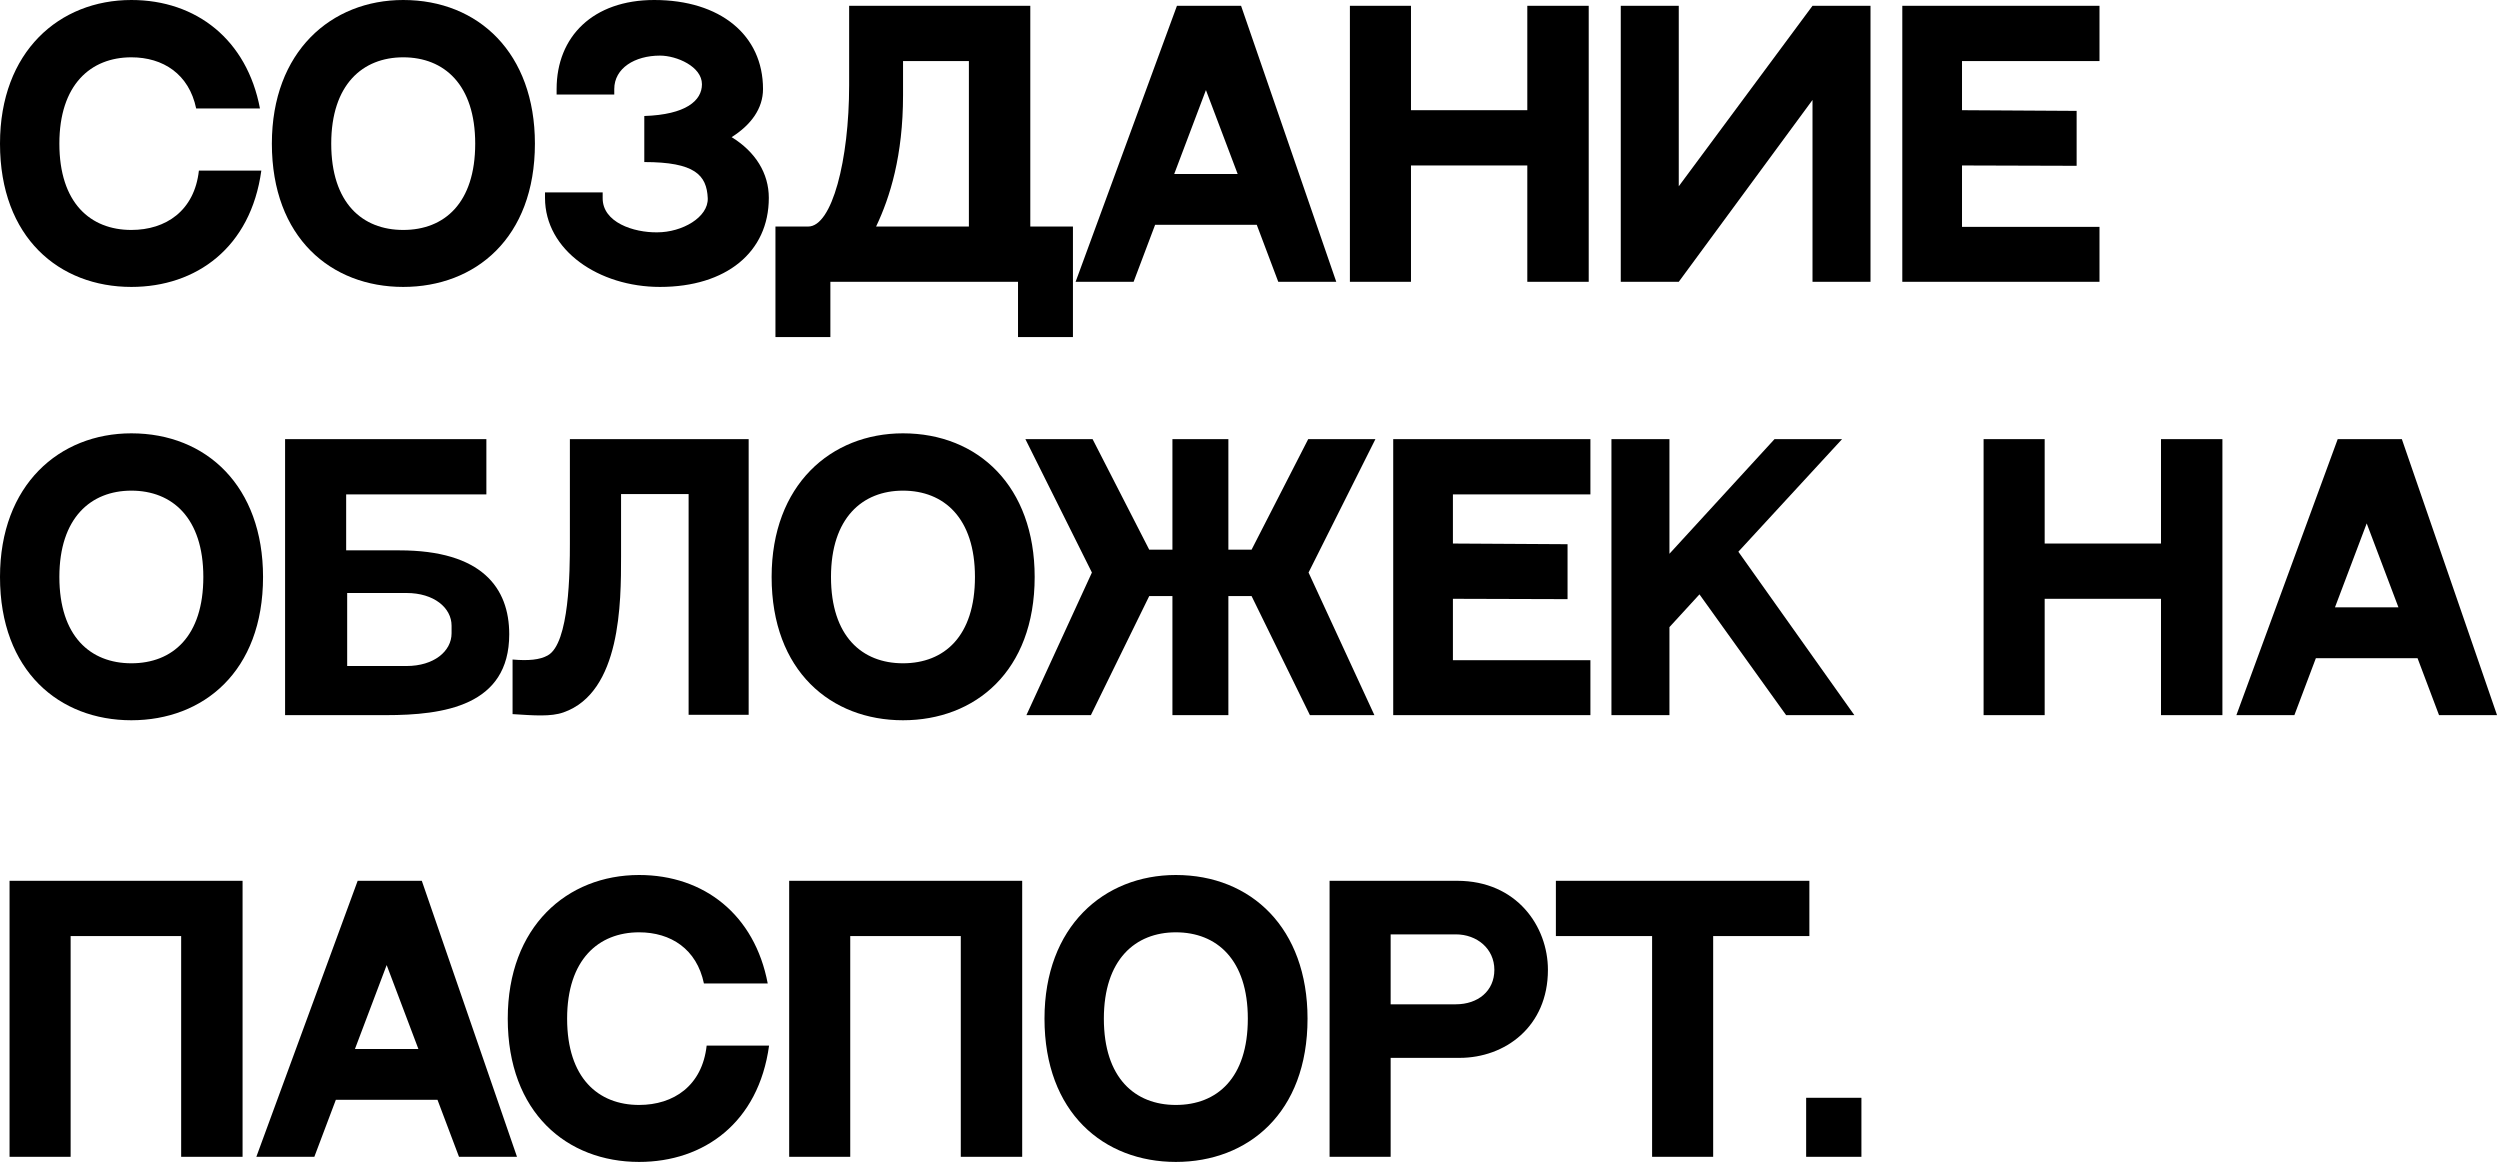
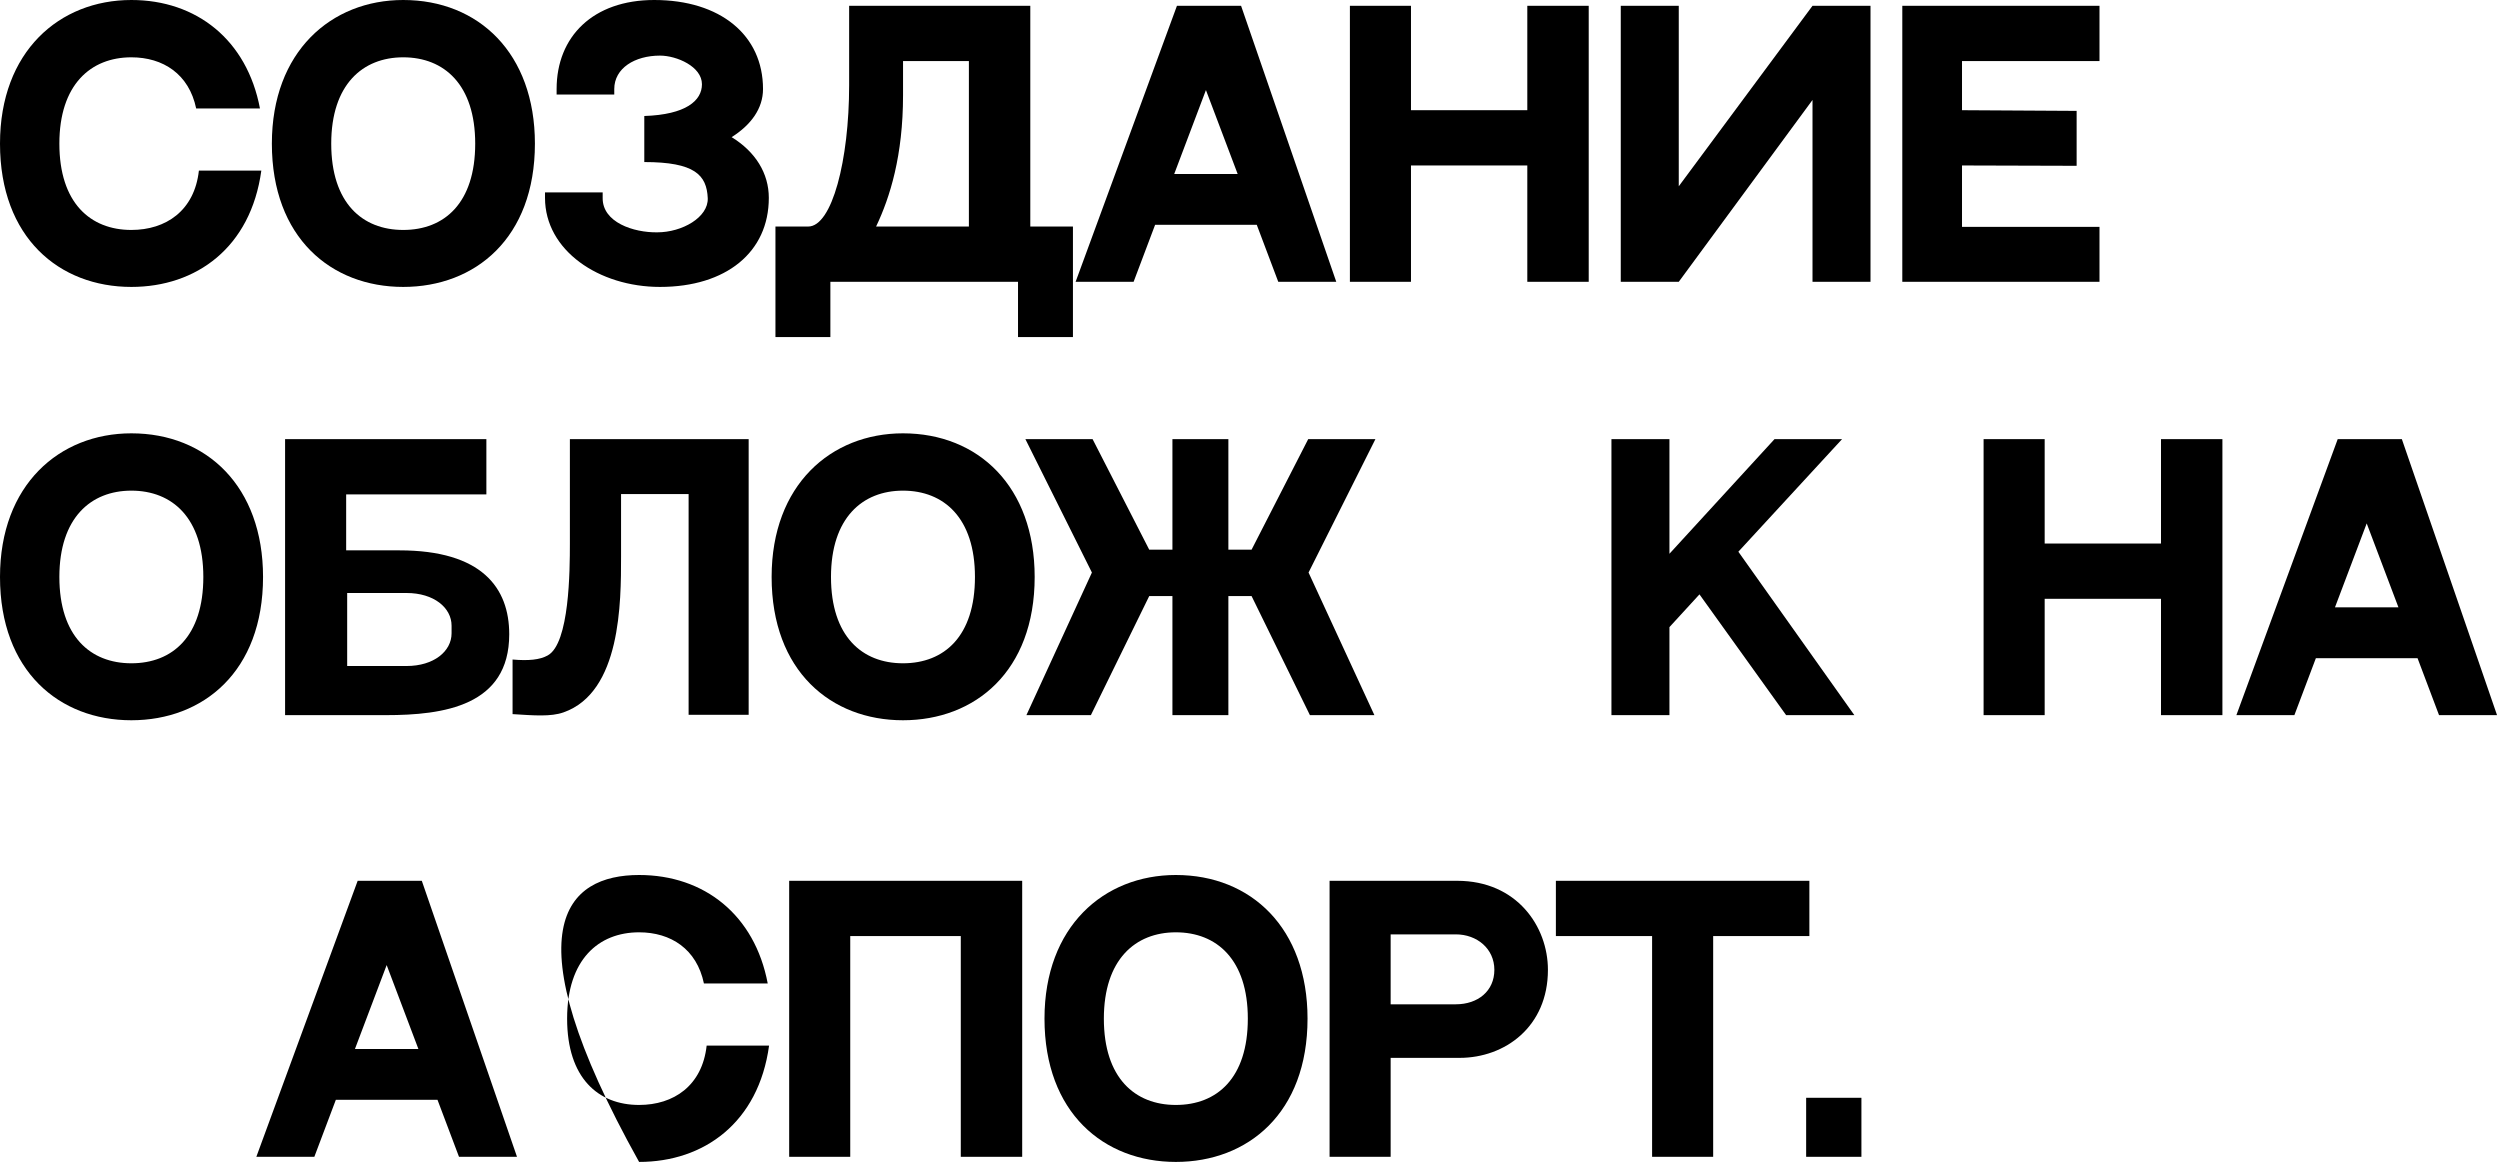
<svg xmlns="http://www.w3.org/2000/svg" width="300" height="140" viewBox="0 0 300 140" fill="none">
  <path d="M23.868 20.47H31.36C30.091 29.723 23.541 34.431 15.762 34.431C7.124 34.431 0 28.535 0 17.236C0 6.182 7.124 0 15.762 0C23.581 0 29.641 4.79 31.196 13.019H23.541C22.681 8.884 19.569 6.878 15.762 6.878C10.89 6.878 7.124 10.153 7.124 17.236C7.124 24.359 10.849 27.594 15.762 27.594C19.897 27.594 23.336 25.301 23.868 20.47Z" fill="black" />
  <path d="M48.386 0C57.434 0 64.189 6.387 64.189 17.236C64.189 28.576 57.025 34.431 48.386 34.431C39.748 34.431 32.624 28.535 32.624 17.236C32.624 6.182 39.748 0 48.386 0ZM48.386 27.594C53.34 27.594 57.025 24.359 57.025 17.236C57.025 10.153 53.299 6.878 48.386 6.878C43.514 6.878 39.748 10.153 39.748 17.236C39.748 24.359 43.473 27.594 48.386 27.594Z" fill="black" />
  <path d="M87.796 16.458C90.662 18.218 92.258 20.798 92.258 23.745C92.258 30.255 87.141 34.431 79.198 34.431C71.87 34.431 65.401 30.05 65.401 23.745V23.09H72.32V23.745C72.279 26.693 76.046 27.921 78.871 27.88C81.859 27.88 85.012 26.079 84.93 23.786C84.807 21.002 83.374 19.447 77.315 19.447V13.92C82.31 13.756 84.234 12.077 84.234 10.112C84.234 7.983 81.204 6.673 79.198 6.673C76.169 6.673 73.712 8.188 73.712 10.685V11.34H66.793V10.685C66.793 4.381 71.174 0 78.502 0C86.445 0 91.562 4.217 91.562 10.685C91.562 13.019 90.129 14.984 87.796 16.458Z" fill="black" />
  <path d="M116.267 27.184V7.328H108.365V11.422C108.365 18.669 106.81 23.663 105.131 27.184H116.267ZM123.636 27.184H128.753V40.449H122.162V33.816H99.645V40.449H93.054V27.184C97.27 27.184 100.382 27.184 96.984 27.184C99.85 27.184 101.897 19.201 101.897 10.235V0.696C105.54 0.696 119.419 0.696 123.636 0.696V27.184Z" fill="black" />
  <path d="M153.392 33.816L150.813 26.98H138.612L136.033 33.816H129.073L141.233 0.696H148.929L160.352 33.816H153.392ZM140.905 20.88H148.52L144.712 10.808L140.905 20.88Z" fill="black" />
  <path d="M169.317 0.696V13.224H183.277V0.696H190.646V33.816H183.277V19.856H169.317V33.816H161.988V0.696H169.317Z" fill="black" />
  <path d="M194.492 0.696H201.452V22.353L217.501 0.696H224.461V33.816H217.501V11.995L201.452 33.816H194.492V0.696Z" fill="black" />
  <path d="M228.276 0.696H251.939V7.328H235.441V13.224L249.196 13.306V19.897L235.441 19.856V27.225H251.939V33.816H228.276V0.696Z" fill="black" />
  <path d="M15.762 52C24.81 52 31.565 58.387 31.565 69.236C31.565 80.576 24.4 86.431 15.762 86.431C7.124 86.431 0 80.535 0 69.236C0 58.182 7.124 52 15.762 52ZM15.762 79.594C20.716 79.594 24.4 76.359 24.4 69.236C24.4 62.153 20.675 58.878 15.762 58.878C10.89 58.878 7.124 62.153 7.124 69.236C7.124 76.359 10.849 79.594 15.762 79.594Z" fill="black" />
  <path d="M47.925 66.043C57.833 66.043 61.108 70.546 61.108 76.114C61.108 84.711 53.247 85.817 46.288 85.817H34.21V52.696H58.365V59.328H41.539V66.043H47.925ZM54.189 75.991V75.09C54.189 72.92 52.06 71.16 48.785 71.16H41.661V79.921H48.785C52.06 79.921 54.189 78.161 54.189 75.991Z" fill="black" />
  <path d="M68.386 52.696H89.839V85.776H82.633V59.287H74.527V66.779C74.527 72.265 74.527 83.074 67.608 85.489C66.093 86.021 64.087 85.858 61.508 85.694V79.143C63.391 79.307 64.783 79.184 65.725 78.652C68.345 77.219 68.386 68.417 68.386 65.224V52.696Z" fill="black" />
  <path d="M108.357 52C117.405 52 124.16 58.387 124.16 69.236C124.16 80.576 116.995 86.431 108.357 86.431C99.719 86.431 92.595 80.535 92.595 69.236C92.595 58.182 99.719 52 108.357 52ZM108.357 79.594C113.311 79.594 116.995 76.359 116.995 69.236C116.995 62.153 113.27 58.878 108.357 58.878C103.485 58.878 99.719 62.153 99.719 69.236C99.719 76.359 103.444 79.594 108.357 79.594Z" fill="black" />
  <path d="M165.05 52.696L157.026 68.704L164.928 85.817H157.19L150.189 71.528H147.405V85.817H140.691V71.528H137.907L130.906 85.817H123.169L131.029 68.704L123.046 52.696H131.111L137.907 65.961H140.691V52.696H147.405V65.961H150.189L156.985 52.696H165.05Z" fill="black" />
-   <path d="M167.186 52.696H190.849V59.328H174.35V65.224L188.106 65.305V71.897L174.35 71.856V79.225H190.849V85.817H167.186V52.696Z" fill="black" />
  <path d="M214.334 85.817L203.936 71.324L200.333 75.254V85.817H193.373V52.696H200.333V66.452L212.942 52.696H221.049L208.603 66.206L222.522 85.817H214.334Z" fill="black" />
  <path d="M245.36 52.696V65.224H259.32V52.696H266.689V85.817H259.32V71.856H245.36V85.817H238.031V52.696H245.36Z" fill="black" />
  <path d="M292.684 85.817L290.105 78.98H277.905L275.326 85.817H268.366L280.525 52.696H288.222L299.644 85.817H292.684ZM280.197 72.879H287.812L284.005 62.808L280.197 72.879Z" fill="black" />
-   <path d="M1.146 105.696H29.108V138.817H21.739V112.328H8.475V138.817H1.146V105.696Z" fill="black" />
  <path d="M55.08 138.817L52.5 131.98H40.3L37.721 138.817H30.761L42.92 105.696H50.617L62.039 138.817H55.08ZM42.593 125.879H50.208L46.4 115.808L42.593 125.879Z" fill="black" />
-   <path d="M84.799 125.47H92.29C91.021 134.723 84.471 139.431 76.692 139.431C68.054 139.431 60.93 133.535 60.93 122.236C60.93 111.182 68.054 105 76.692 105C84.512 105 90.571 109.79 92.127 118.019H84.471C83.611 113.884 80.5 111.878 76.692 111.878C71.82 111.878 68.054 115.153 68.054 122.236C68.054 129.359 71.779 132.594 76.692 132.594C80.827 132.594 84.266 130.301 84.799 125.47Z" fill="black" />
+   <path d="M84.799 125.47H92.29C91.021 134.723 84.471 139.431 76.692 139.431C60.93 111.182 68.054 105 76.692 105C84.512 105 90.571 109.79 92.127 118.019H84.471C83.611 113.884 80.5 111.878 76.692 111.878C71.82 111.878 68.054 115.153 68.054 122.236C68.054 129.359 71.779 132.594 76.692 132.594C80.827 132.594 84.266 130.301 84.799 125.47Z" fill="black" />
  <path d="M94.701 105.696H122.663V138.817H115.294V112.328H102.029V138.817H94.701V105.696Z" fill="black" />
  <path d="M141.101 105C150.149 105 156.904 111.387 156.904 122.236C156.904 133.576 149.739 139.431 141.101 139.431C132.463 139.431 125.339 133.535 125.339 122.236C125.339 111.182 132.463 105 141.101 105ZM141.101 132.594C146.055 132.594 149.739 129.359 149.739 122.236C149.739 115.153 146.014 111.878 141.101 111.878C136.229 111.878 132.463 115.153 132.463 122.236C132.463 129.359 136.188 132.594 141.101 132.594Z" fill="black" />
  <path d="M174.861 105.696C182.026 105.696 185.751 111.182 185.751 116.381C185.751 123.218 180.593 126.944 175.148 126.944H166.878V138.817H159.549V105.696H174.861ZM174.697 120.516C177.358 120.516 179.323 118.92 179.323 116.381C179.323 113.843 177.236 112.124 174.697 112.124H166.878V120.516H174.697Z" fill="black" />
  <path d="M186.706 105.696H217.125V112.328H205.58V138.817H198.252V112.328H186.706V105.696Z" fill="black" />
  <path d="M223.37 138.817H216.738V131.734H223.37V138.817Z" fill="black" />
</svg>